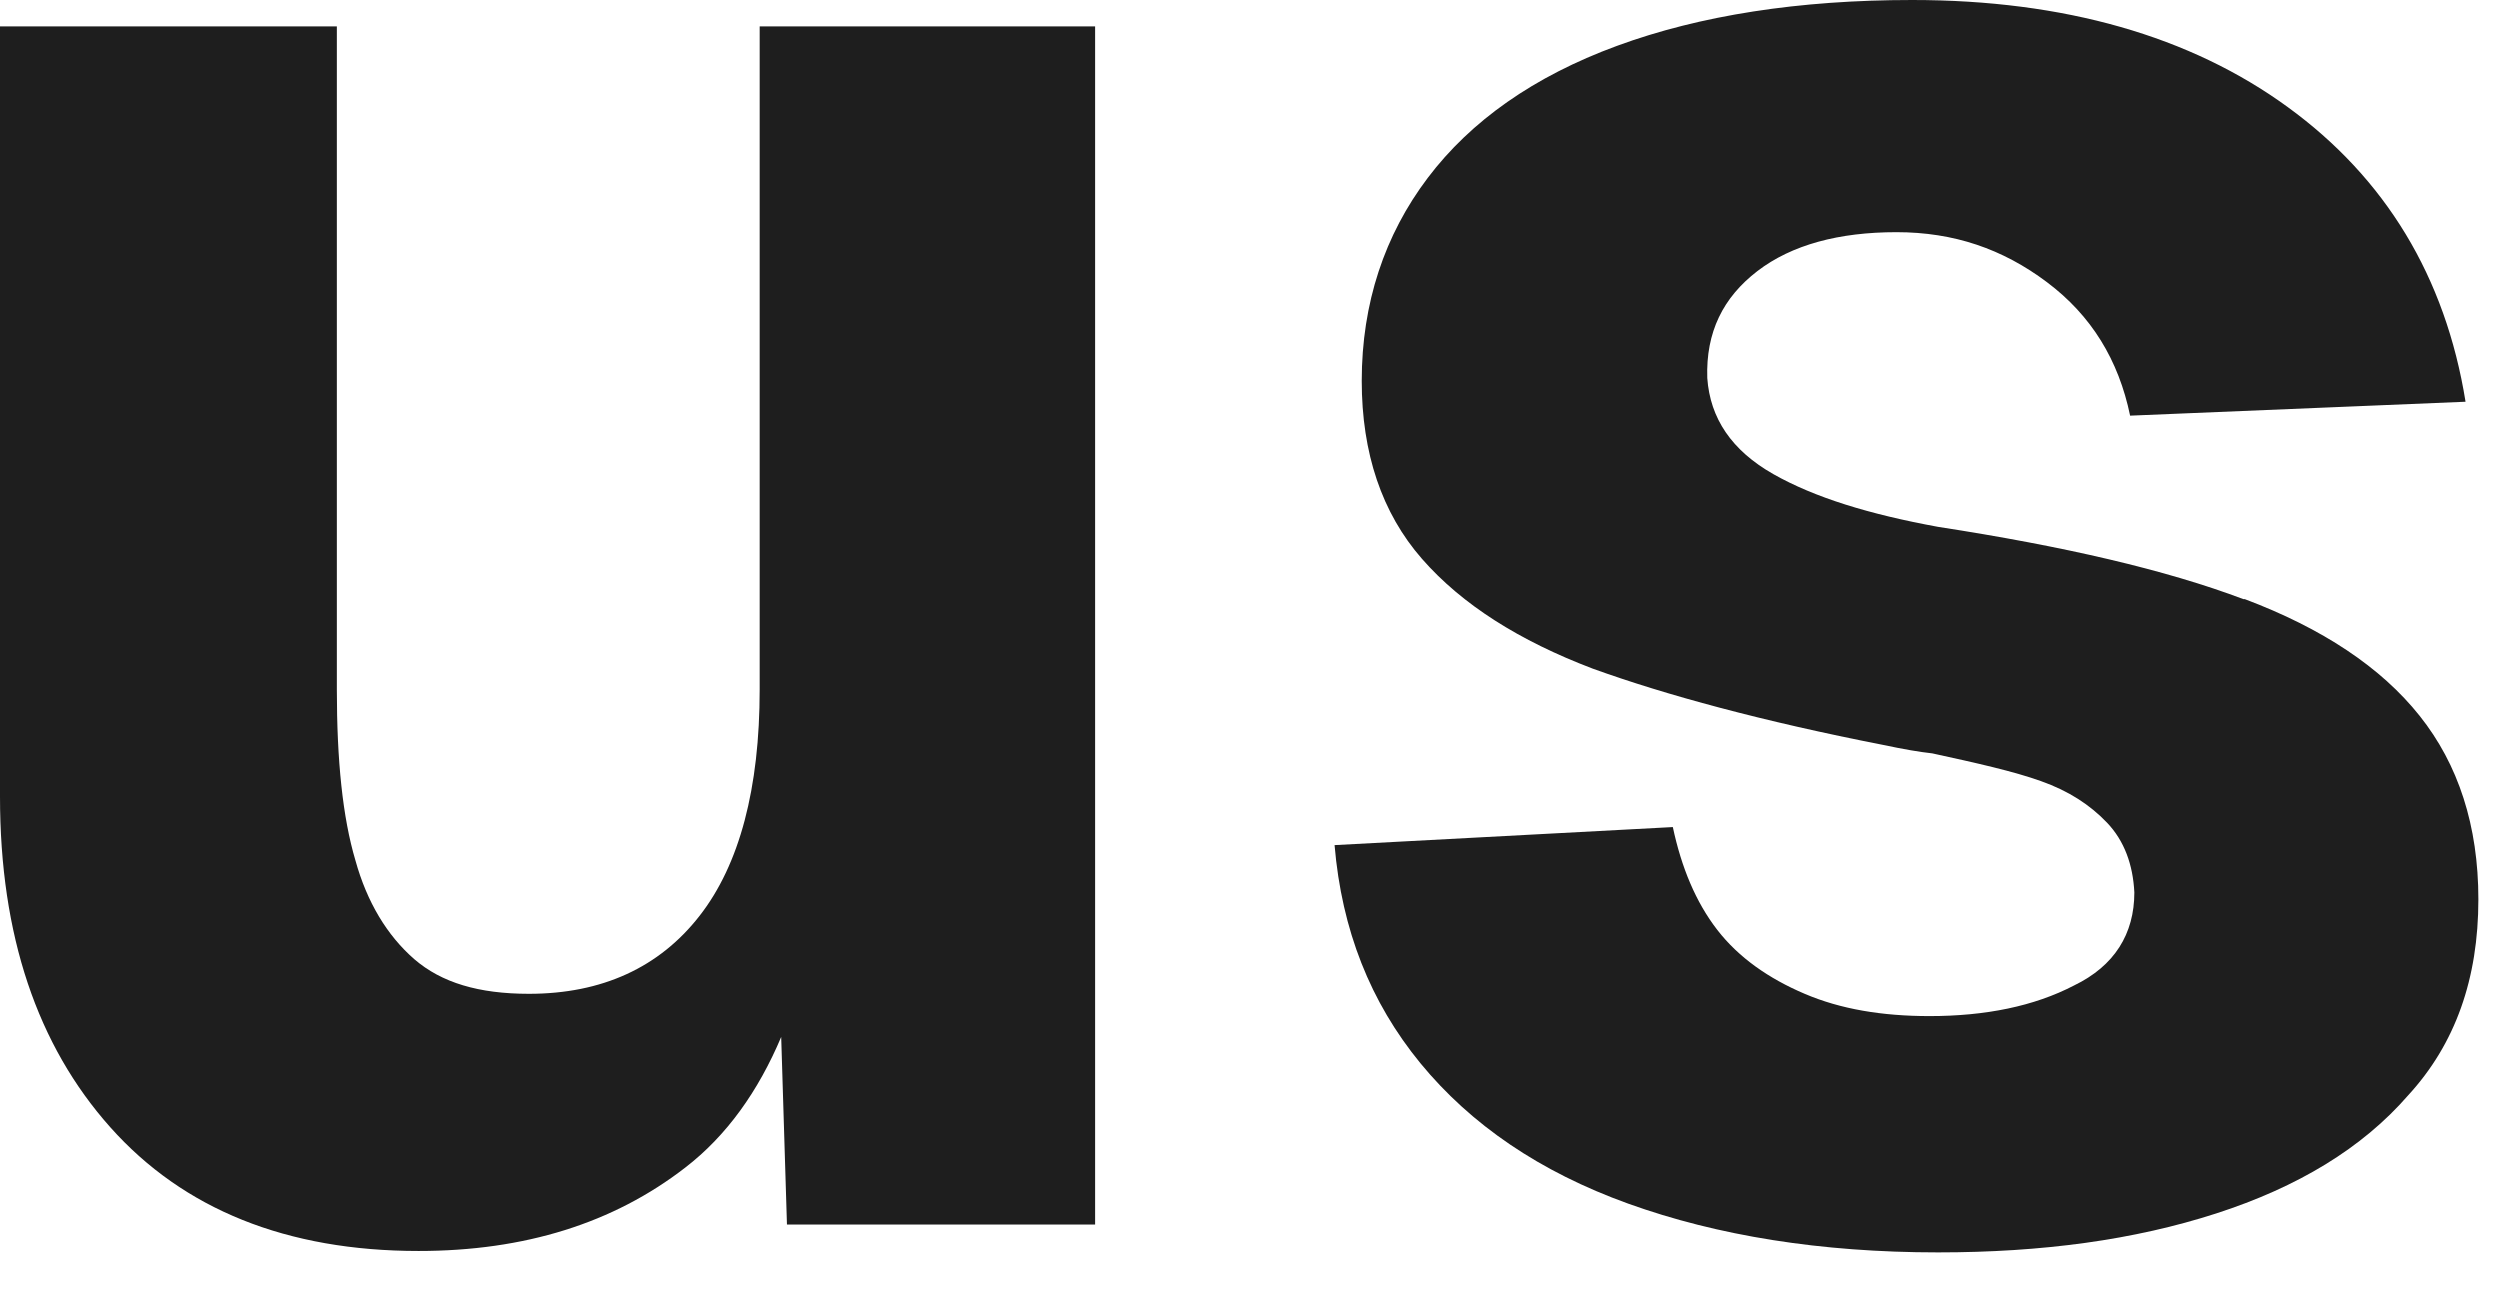
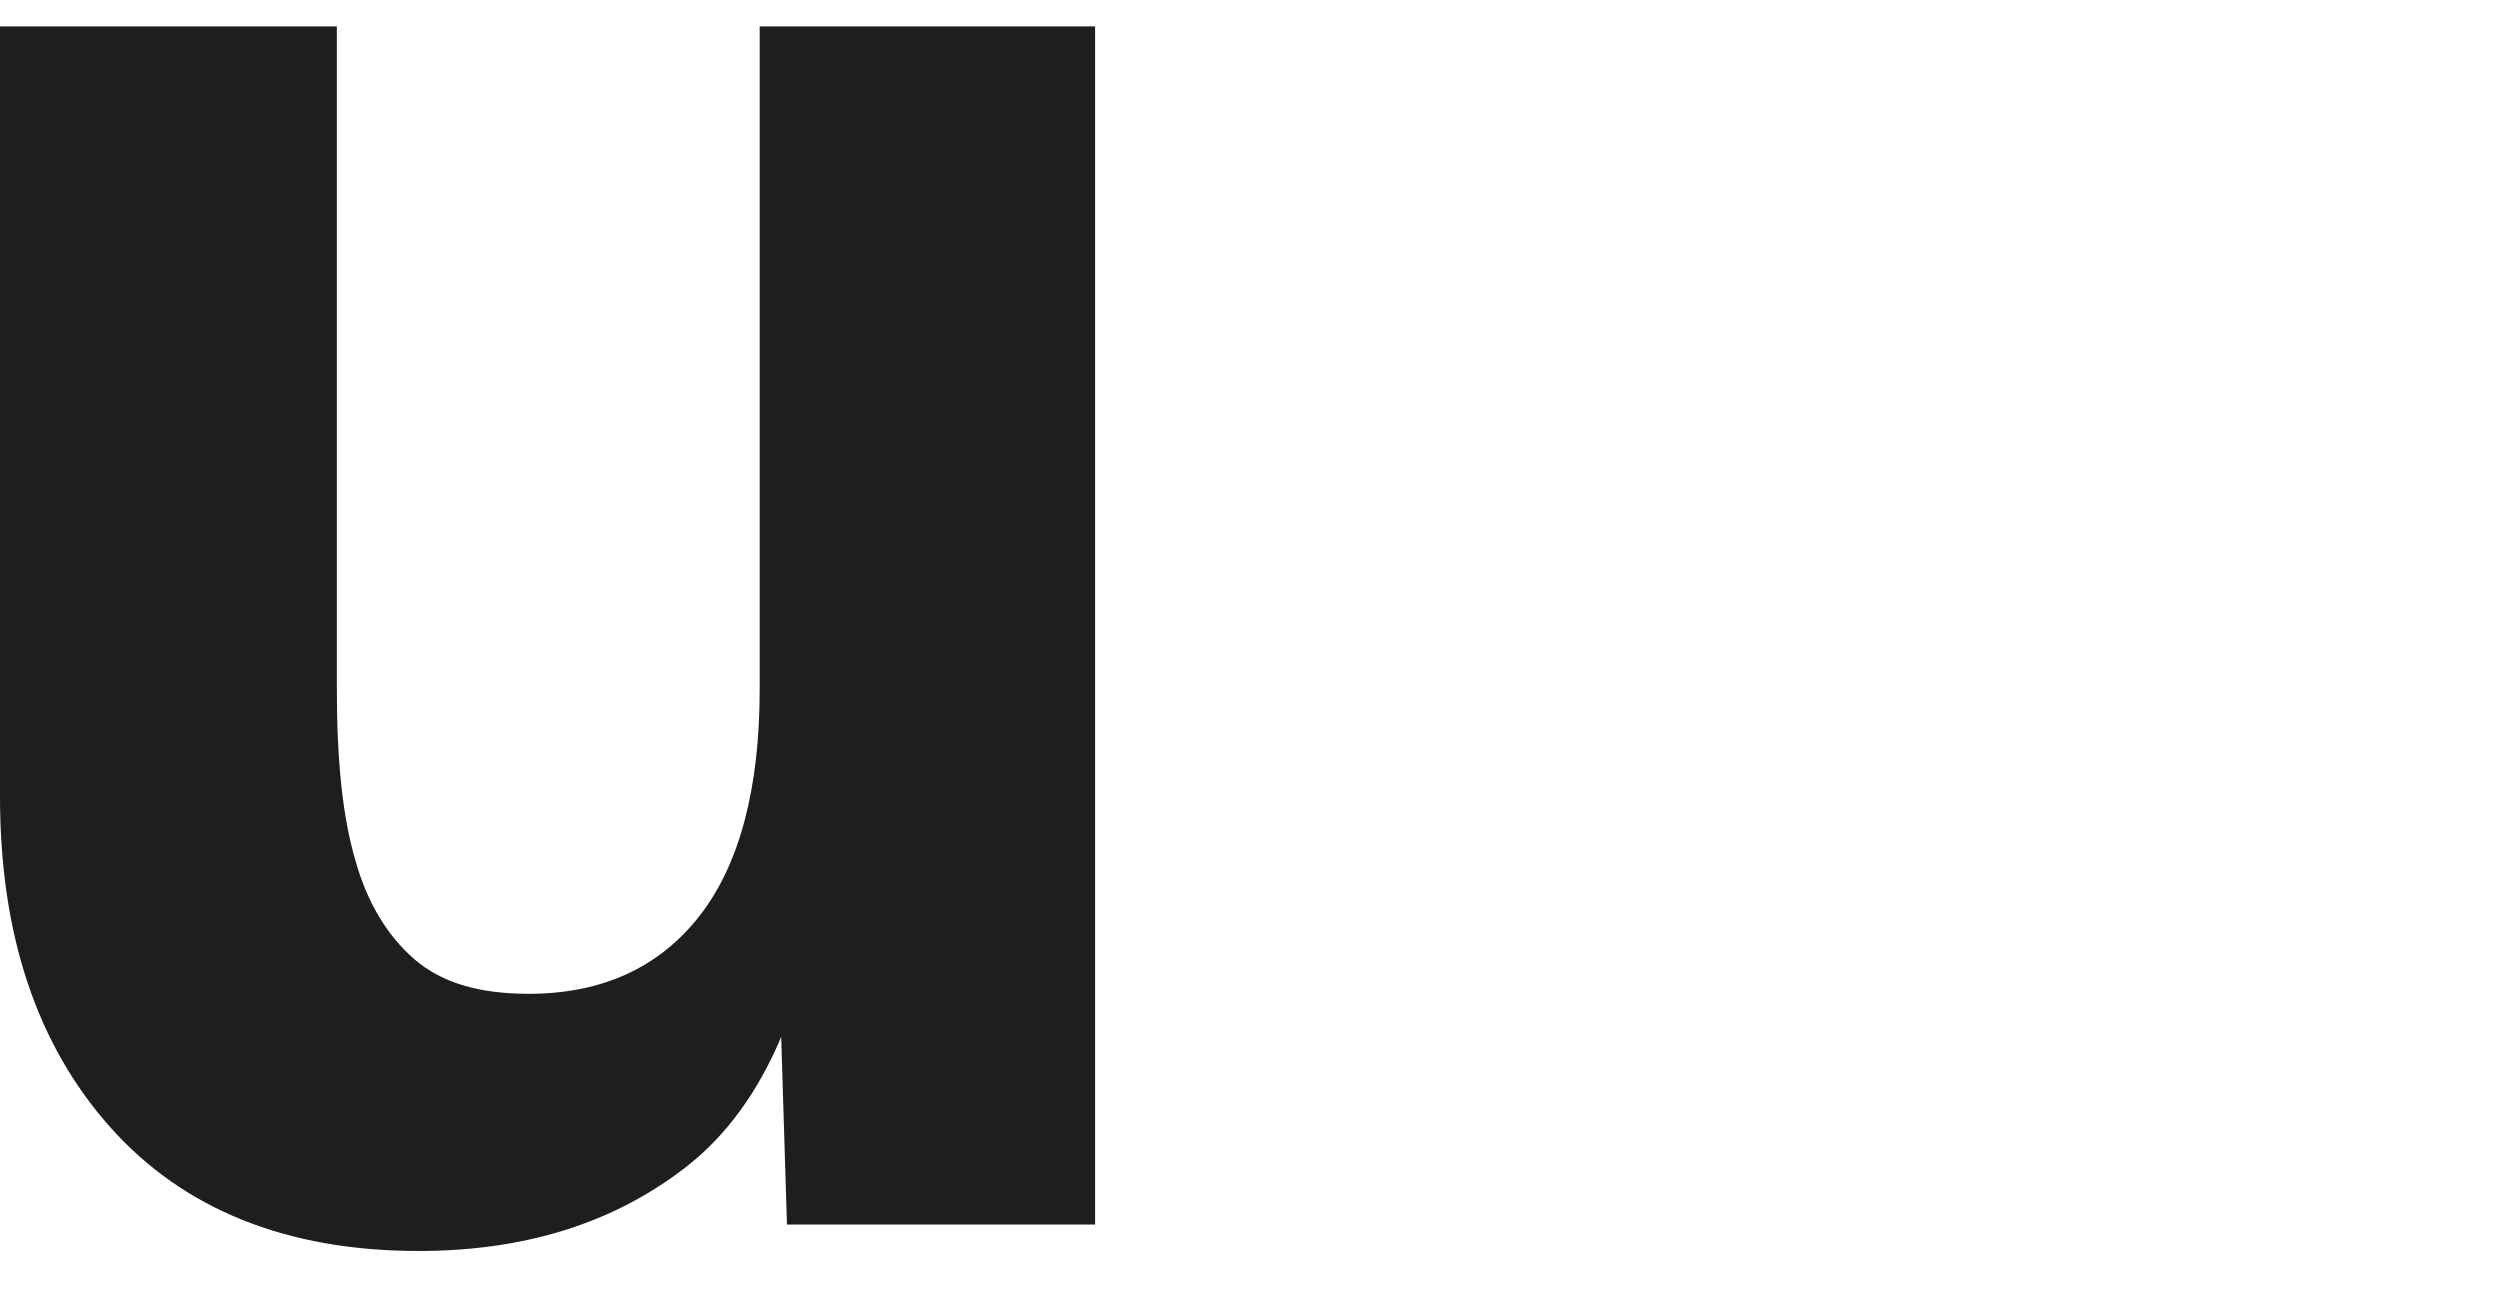
<svg xmlns="http://www.w3.org/2000/svg" fill="none" height="100%" overflow="visible" preserveAspectRatio="none" style="display: block;" viewBox="0 0 23 12" width="100%">
  <g id="US logo">
    <path d="M6.989 6.343C6.989 7.251 6.805 7.954 6.435 8.427C6.066 8.9 5.539 9.143 4.866 9.143C4.405 9.143 4.062 9.041 3.811 8.824C3.561 8.606 3.376 8.299 3.27 7.916C3.152 7.519 3.099 6.995 3.099 6.343V0.243H0V7.328C0 8.606 0.343 9.617 1.015 10.371C1.688 11.126 2.637 11.509 3.851 11.509C4.827 11.509 5.644 11.253 6.304 10.742C6.686 10.448 6.976 10.039 7.187 9.54L7.24 11.266H10.075V0.243H6.989V6.33V6.343Z" fill="#1E1E1E" id="Vector" />
-     <path d="M20.639 5.512C19.927 5.243 18.99 5.026 17.83 4.847C17.197 4.731 16.696 4.578 16.313 4.361C15.931 4.143 15.733 3.849 15.707 3.478C15.693 3.056 15.852 2.737 16.168 2.494C16.485 2.251 16.92 2.136 17.447 2.136C17.975 2.136 18.423 2.289 18.832 2.596C19.241 2.903 19.491 3.312 19.597 3.824L22.683 3.696C22.498 2.545 21.944 1.637 21.047 0.985C20.151 0.332 18.99 0 17.592 0C16.551 0 15.641 0.141 14.876 0.422C14.111 0.703 13.531 1.113 13.135 1.637C12.739 2.161 12.528 2.788 12.528 3.504C12.528 4.169 12.713 4.719 13.082 5.141C13.451 5.563 13.979 5.895 14.652 6.151C15.324 6.394 16.221 6.637 17.329 6.854C17.513 6.893 17.658 6.918 17.777 6.931C18.186 7.02 18.529 7.097 18.779 7.187C19.03 7.276 19.228 7.404 19.386 7.57C19.544 7.737 19.623 7.954 19.636 8.21C19.636 8.593 19.452 8.887 19.082 9.066C18.713 9.258 18.265 9.348 17.751 9.348C17.315 9.348 16.933 9.284 16.603 9.143C16.274 9.003 15.997 8.811 15.799 8.555C15.601 8.299 15.469 7.98 15.39 7.609L12.278 7.775C12.344 8.555 12.607 9.22 13.069 9.783C13.531 10.345 14.164 10.78 14.981 11.074C15.799 11.368 16.748 11.522 17.83 11.522C18.792 11.522 19.636 11.407 20.388 11.164C21.14 10.921 21.733 10.563 22.155 10.077C22.59 9.604 22.801 9.003 22.801 8.274C22.801 7.596 22.617 7.033 22.261 6.586C21.905 6.138 21.364 5.78 20.652 5.512H20.639Z" fill="#1E1E1E" id="Vector_2" />
  </g>
</svg>